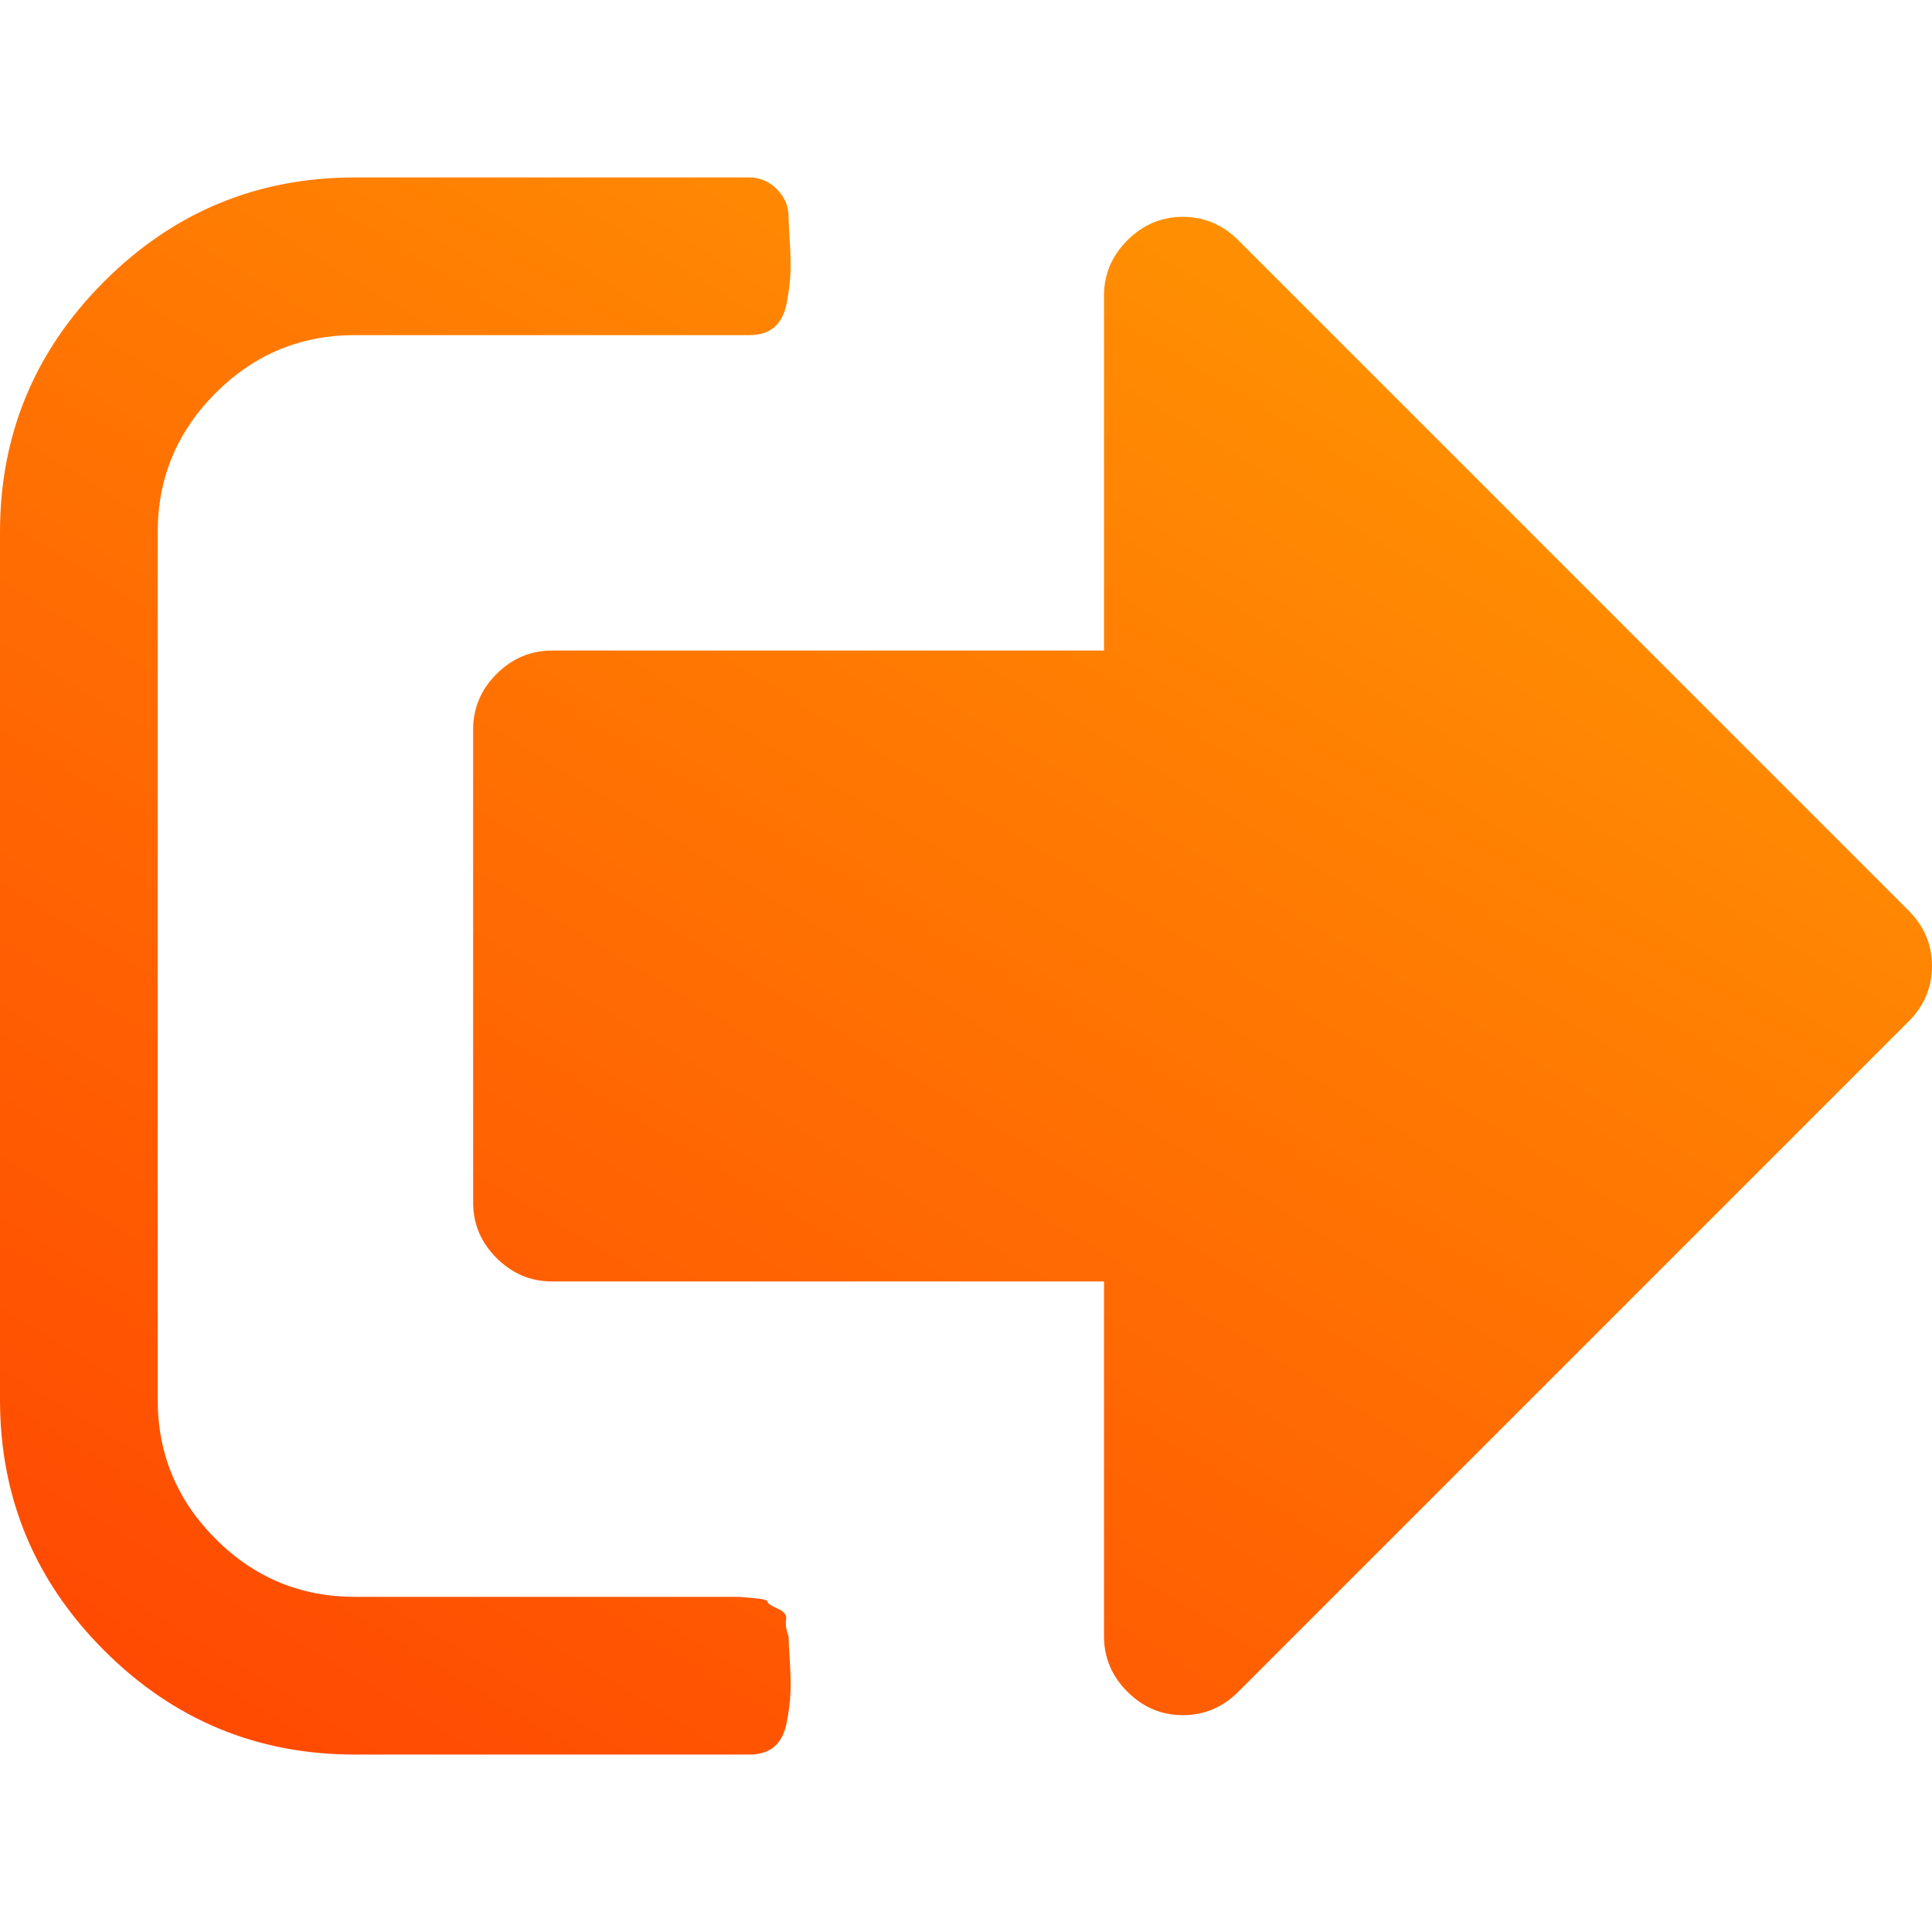
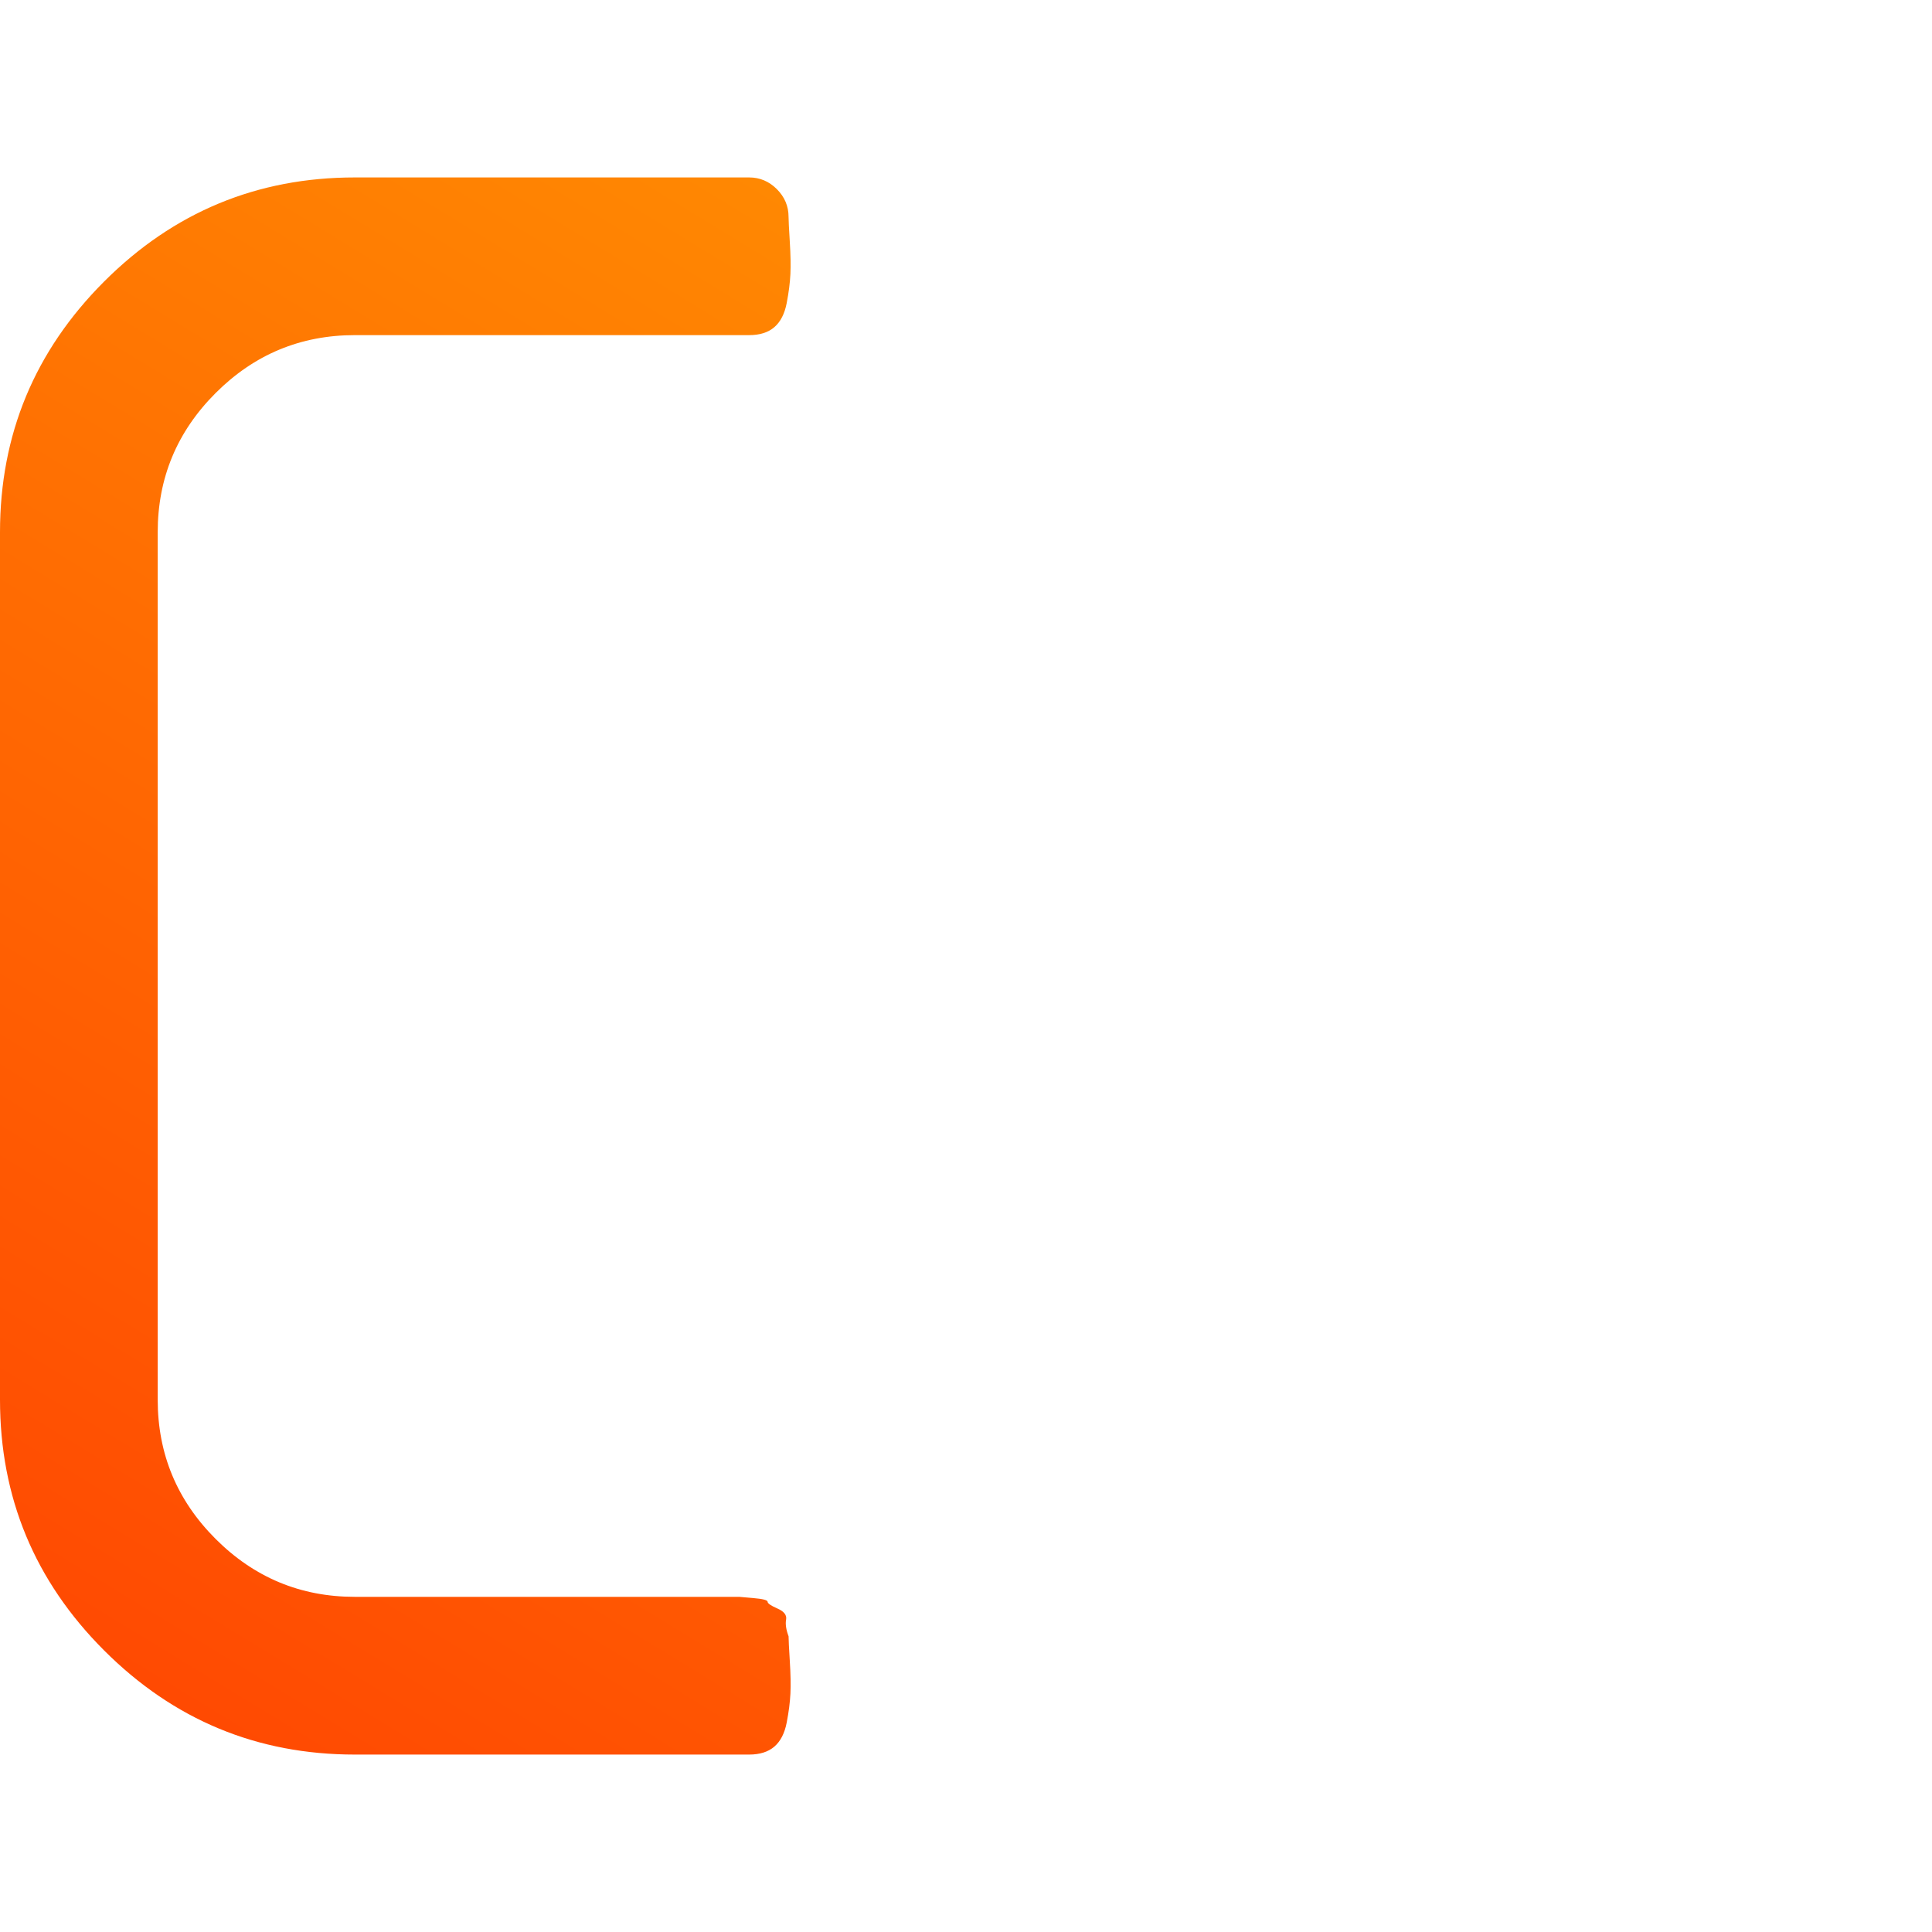
<svg xmlns="http://www.w3.org/2000/svg" width="512" height="512" viewBox="0 0 512 512" fill="none">
  <g clip-path="url(#clip0_1659_131)">
    <path d="M208.981 433.632C208.326 431.891 208.101 430.411 208.323 429.214C208.544 428.024 207.783 427.038 206.039 426.279C204.295 425.519 203.425 424.917 203.425 424.487C203.425 424.052 202.175 423.724 199.669 423.509C197.164 423.29 195.914 423.179 195.914 423.179H94.039C79.672 423.179 67.371 418.068 57.139 407.83C46.908 397.599 41.794 385.302 41.794 370.937V141.058C41.794 126.691 46.907 114.395 57.139 104.163C67.371 93.931 79.672 88.813 94.039 88.813H198.527C201.358 88.813 203.584 88.111 205.22 86.692C206.85 85.278 207.936 83.154 208.483 80.324C209.028 77.495 209.356 74.94 209.466 72.653C209.573 70.37 209.52 67.483 209.301 64C209.085 60.519 208.976 58.343 208.976 57.468C208.976 54.638 207.941 52.194 205.874 50.122C203.805 48.059 201.358 47.023 198.528 47.023H94.039C68.136 47.023 45.986 56.221 27.589 74.615C9.198 93.009 0 115.156 0 141.061V370.936C0 396.838 9.198 418.991 27.589 437.378C45.986 455.781 68.136 464.979 94.039 464.979H198.532C201.363 464.979 203.589 464.268 205.225 462.859C206.855 461.442 207.941 459.32 208.488 456.487C209.032 453.661 209.36 451.094 209.47 448.816C209.578 446.53 209.525 443.649 209.305 440.167C209.087 436.681 208.981 434.505 208.981 433.632Z" fill="url(#paint0_linear_1659_131)" />
-     <path d="M505.796 241.307L328.165 63.67C324.031 59.539 319.132 57.467 313.472 57.467C307.811 57.467 302.912 59.539 298.774 63.67C294.637 67.807 292.571 72.71 292.571 78.366V172.407H146.286C140.622 172.407 135.726 174.48 131.589 178.611C127.453 182.747 125.386 187.647 125.386 193.307V318.697C125.386 324.356 127.453 329.255 131.589 333.39C135.731 337.518 140.626 339.596 146.286 339.596H292.572V433.636C292.572 439.292 294.638 444.196 298.775 448.329C302.912 452.466 307.811 454.537 313.473 454.537C319.132 454.537 324.031 452.466 328.166 448.329L505.796 270.7C509.932 266.56 512 261.668 512 256.006C512 250.347 509.932 245.443 505.796 241.307Z" fill="url(#paint1_linear_1659_131)" />
  </g>
  <defs>
    <linearGradient id="paint0_linear_1659_131" x1="68.652" y1="464.655" x2="369.068" y2="-27.222" gradientUnits="userSpaceOnUse">
      <stop stop-color="#FF4A02" />
      <stop offset="1" stop-color="#FF9E02" />
    </linearGradient>
    <linearGradient id="paint1_linear_1659_131" x1="68.652" y1="464.655" x2="369.068" y2="-27.222" gradientUnits="userSpaceOnUse">
      <stop stop-color="#FF4A02" />
      <stop offset="1" stop-color="#FF9E02" />
    </linearGradient>
    <clipPath id="clip0_1659_131">
      <rect width="512" height="512" fill="white" />
    </clipPath>
  </defs>
</svg>